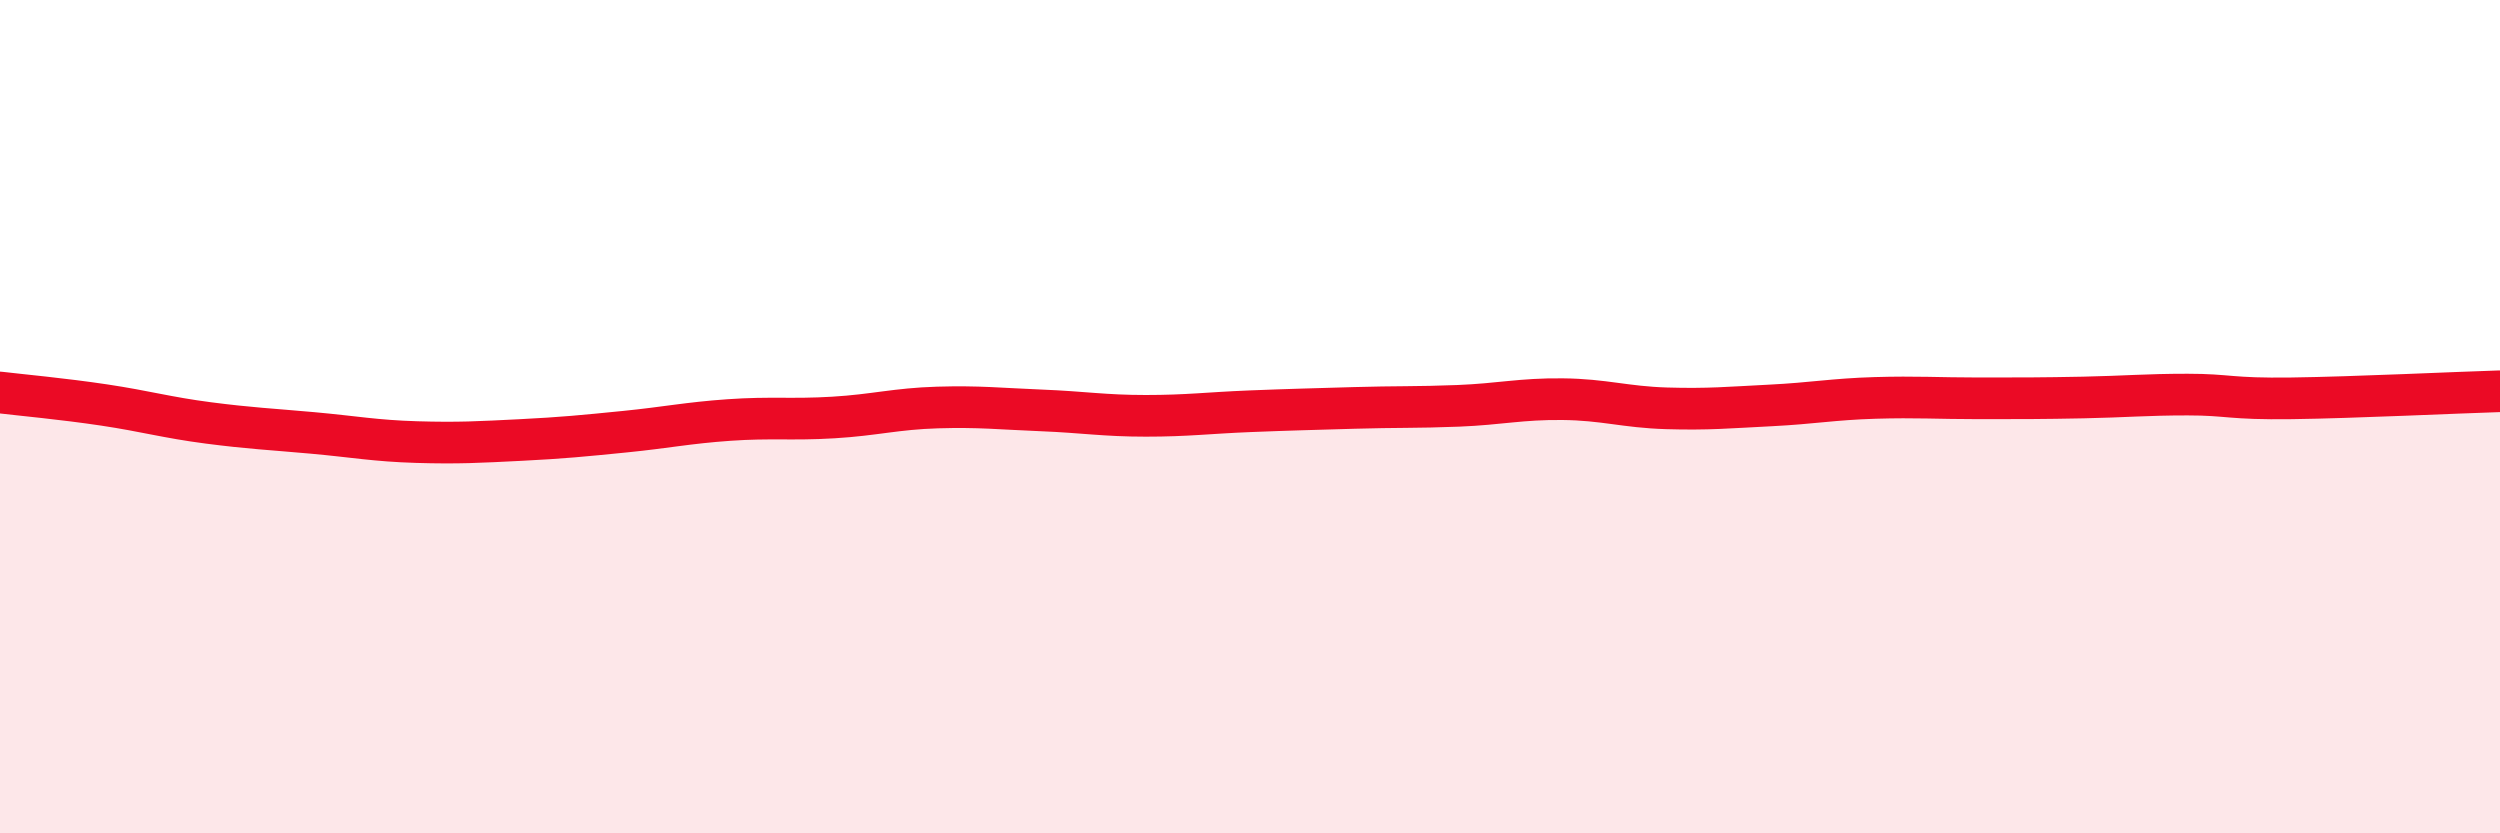
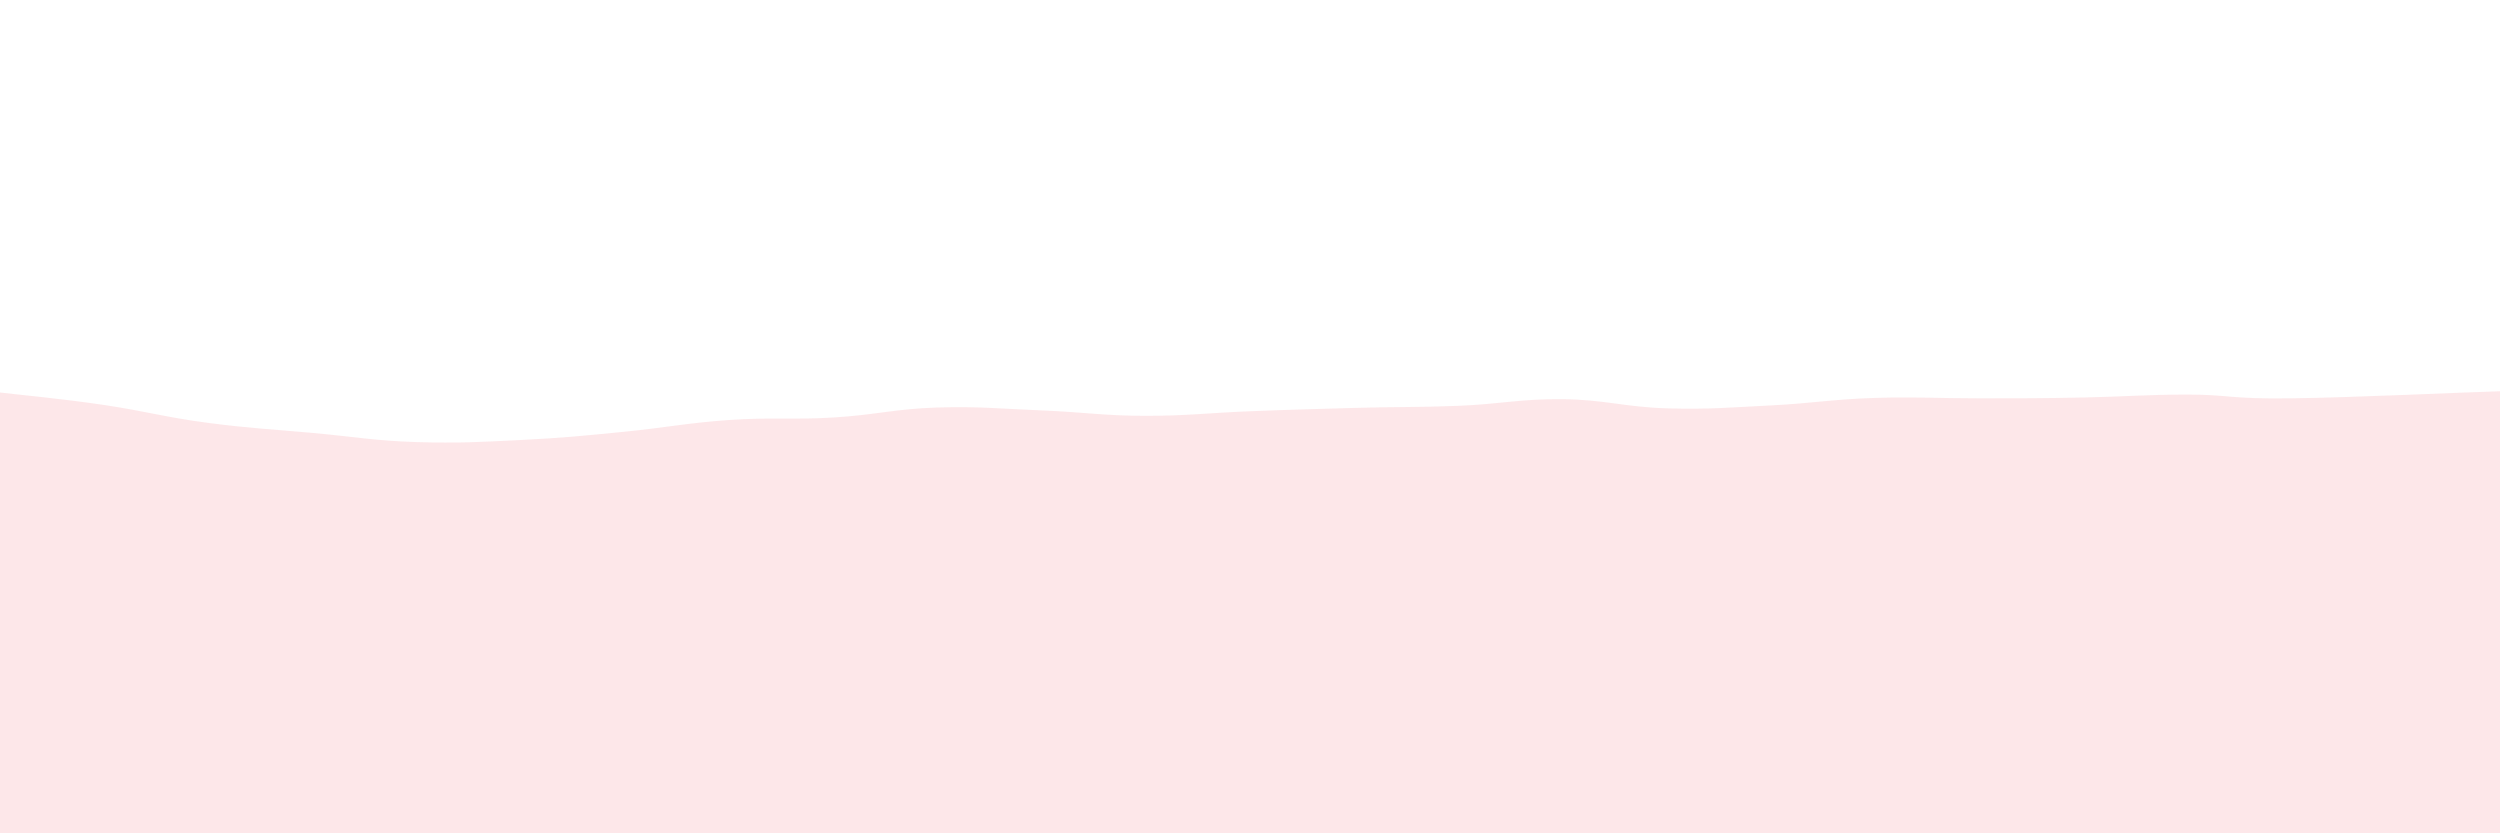
<svg xmlns="http://www.w3.org/2000/svg" width="60" height="20" viewBox="0 0 60 20">
  <path d="M 0,9.42 C 0.5,9.48 1.5,9.57 2.5,9.72 C 3.5,9.87 4,10.02 5,10.15 C 6,10.28 6.5,10.3 7.5,10.39 C 8.5,10.48 9,10.58 10,10.61 C 11,10.64 11.5,10.61 12.5,10.56 C 13.5,10.51 14,10.46 15,10.36 C 16,10.26 16.5,10.15 17.5,10.08 C 18.5,10.01 19,10.08 20,10.02 C 21,9.96 21.5,9.81 22.5,9.78 C 23.5,9.75 24,9.81 25,9.85 C 26,9.89 26.5,9.98 27.5,9.98 C 28.5,9.98 29,9.91 30,9.87 C 31,9.83 31.5,9.82 32.5,9.79 C 33.5,9.76 34,9.78 35,9.74 C 36,9.7 36.5,9.57 37.5,9.58 C 38.5,9.59 39,9.77 40,9.8 C 41,9.83 41.5,9.78 42.5,9.73 C 43.5,9.68 44,9.58 45,9.55 C 46,9.52 46.5,9.56 47.5,9.56 C 48.5,9.56 49,9.56 50,9.54 C 51,9.52 51.5,9.47 52.5,9.47 C 53.5,9.47 53.5,9.58 55,9.56 C 56.5,9.54 59,9.42 60,9.39L60 20L0 20Z" fill="#EB0A25" opacity="0.1" stroke-linecap="round" stroke-linejoin="round" />
-   <path d="M 0,9.42 C 0.5,9.48 1.5,9.57 2.5,9.72 C 3.5,9.87 4,10.02 5,10.15 C 6,10.28 6.5,10.3 7.5,10.39 C 8.5,10.48 9,10.58 10,10.61 C 11,10.64 11.5,10.61 12.5,10.56 C 13.5,10.51 14,10.46 15,10.36 C 16,10.26 16.5,10.15 17.5,10.08 C 18.5,10.01 19,10.08 20,10.02 C 21,9.96 21.5,9.81 22.5,9.78 C 23.5,9.75 24,9.81 25,9.85 C 26,9.89 26.5,9.98 27.5,9.98 C 28.5,9.98 29,9.91 30,9.87 C 31,9.83 31.5,9.82 32.5,9.79 C 33.5,9.76 34,9.78 35,9.74 C 36,9.7 36.5,9.57 37.5,9.58 C 38.5,9.59 39,9.77 40,9.8 C 41,9.83 41.5,9.78 42.5,9.73 C 43.5,9.68 44,9.58 45,9.55 C 46,9.52 46.5,9.56 47.5,9.56 C 48.5,9.56 49,9.56 50,9.54 C 51,9.52 51.5,9.47 52.5,9.47 C 53.5,9.47 53.5,9.58 55,9.56 C 56.5,9.54 59,9.42 60,9.39" stroke="#EB0A25" stroke-width="1" fill="none" stroke-linecap="round" stroke-linejoin="round" />
</svg>